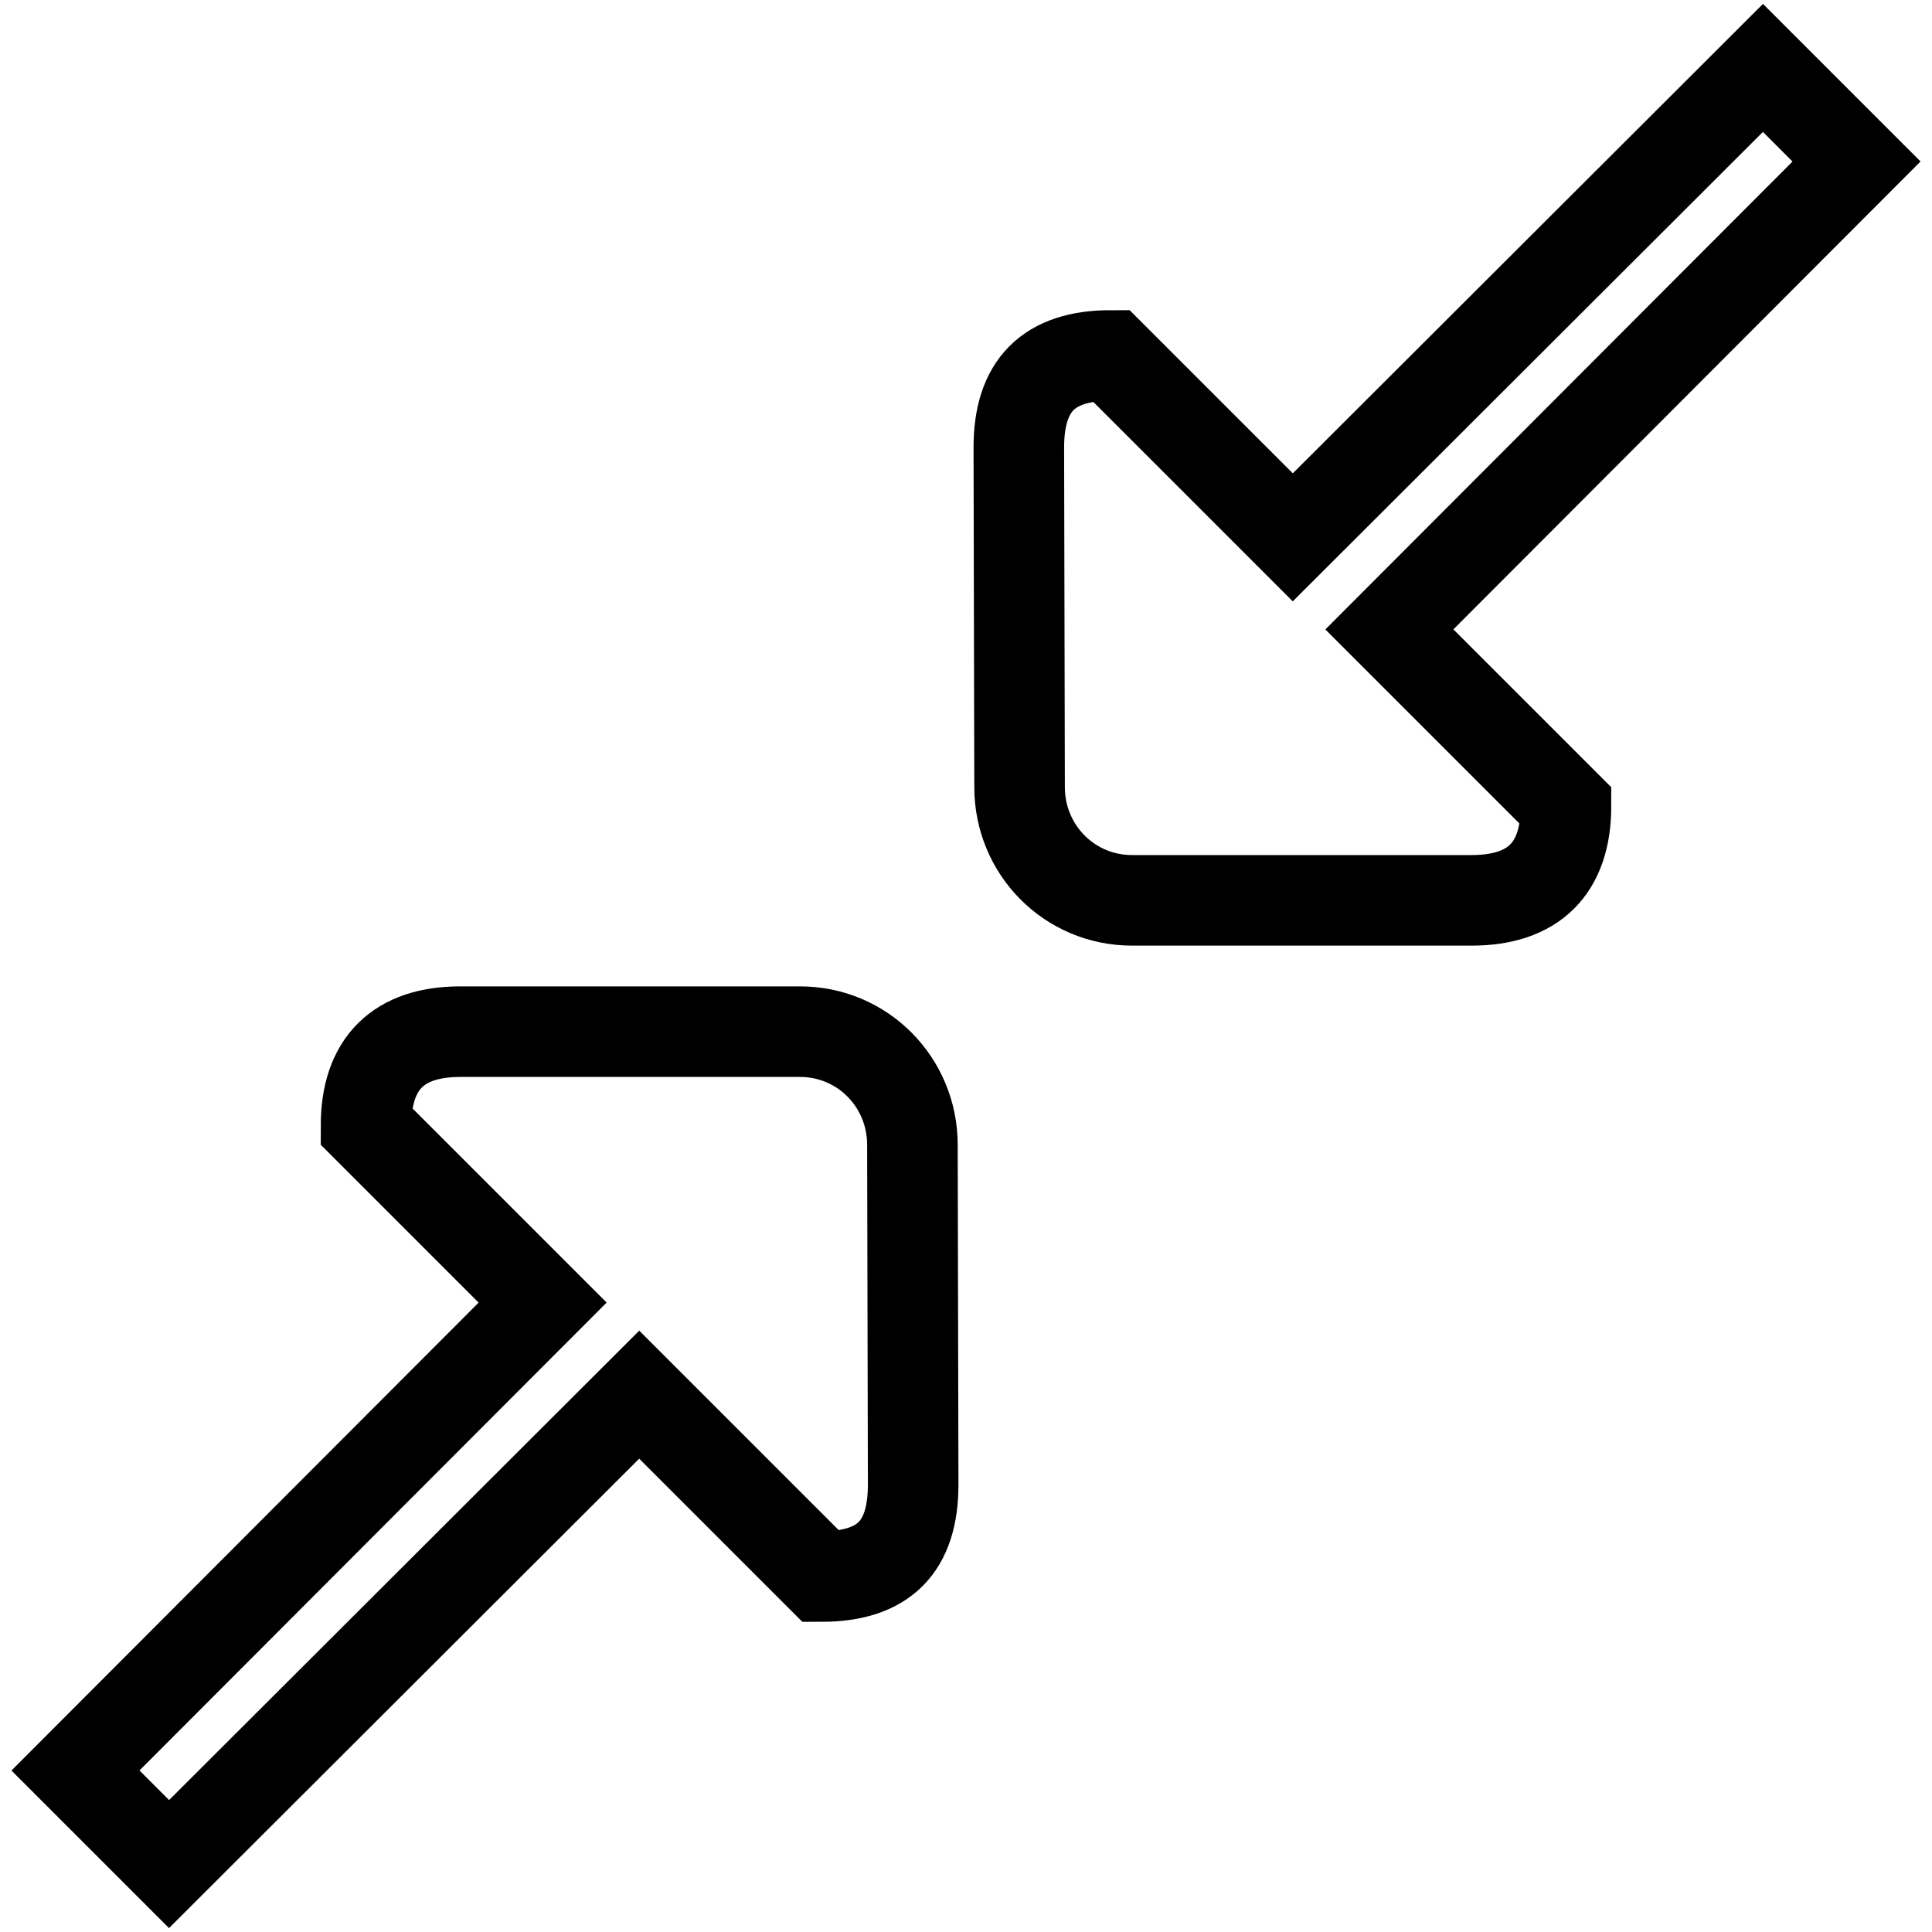
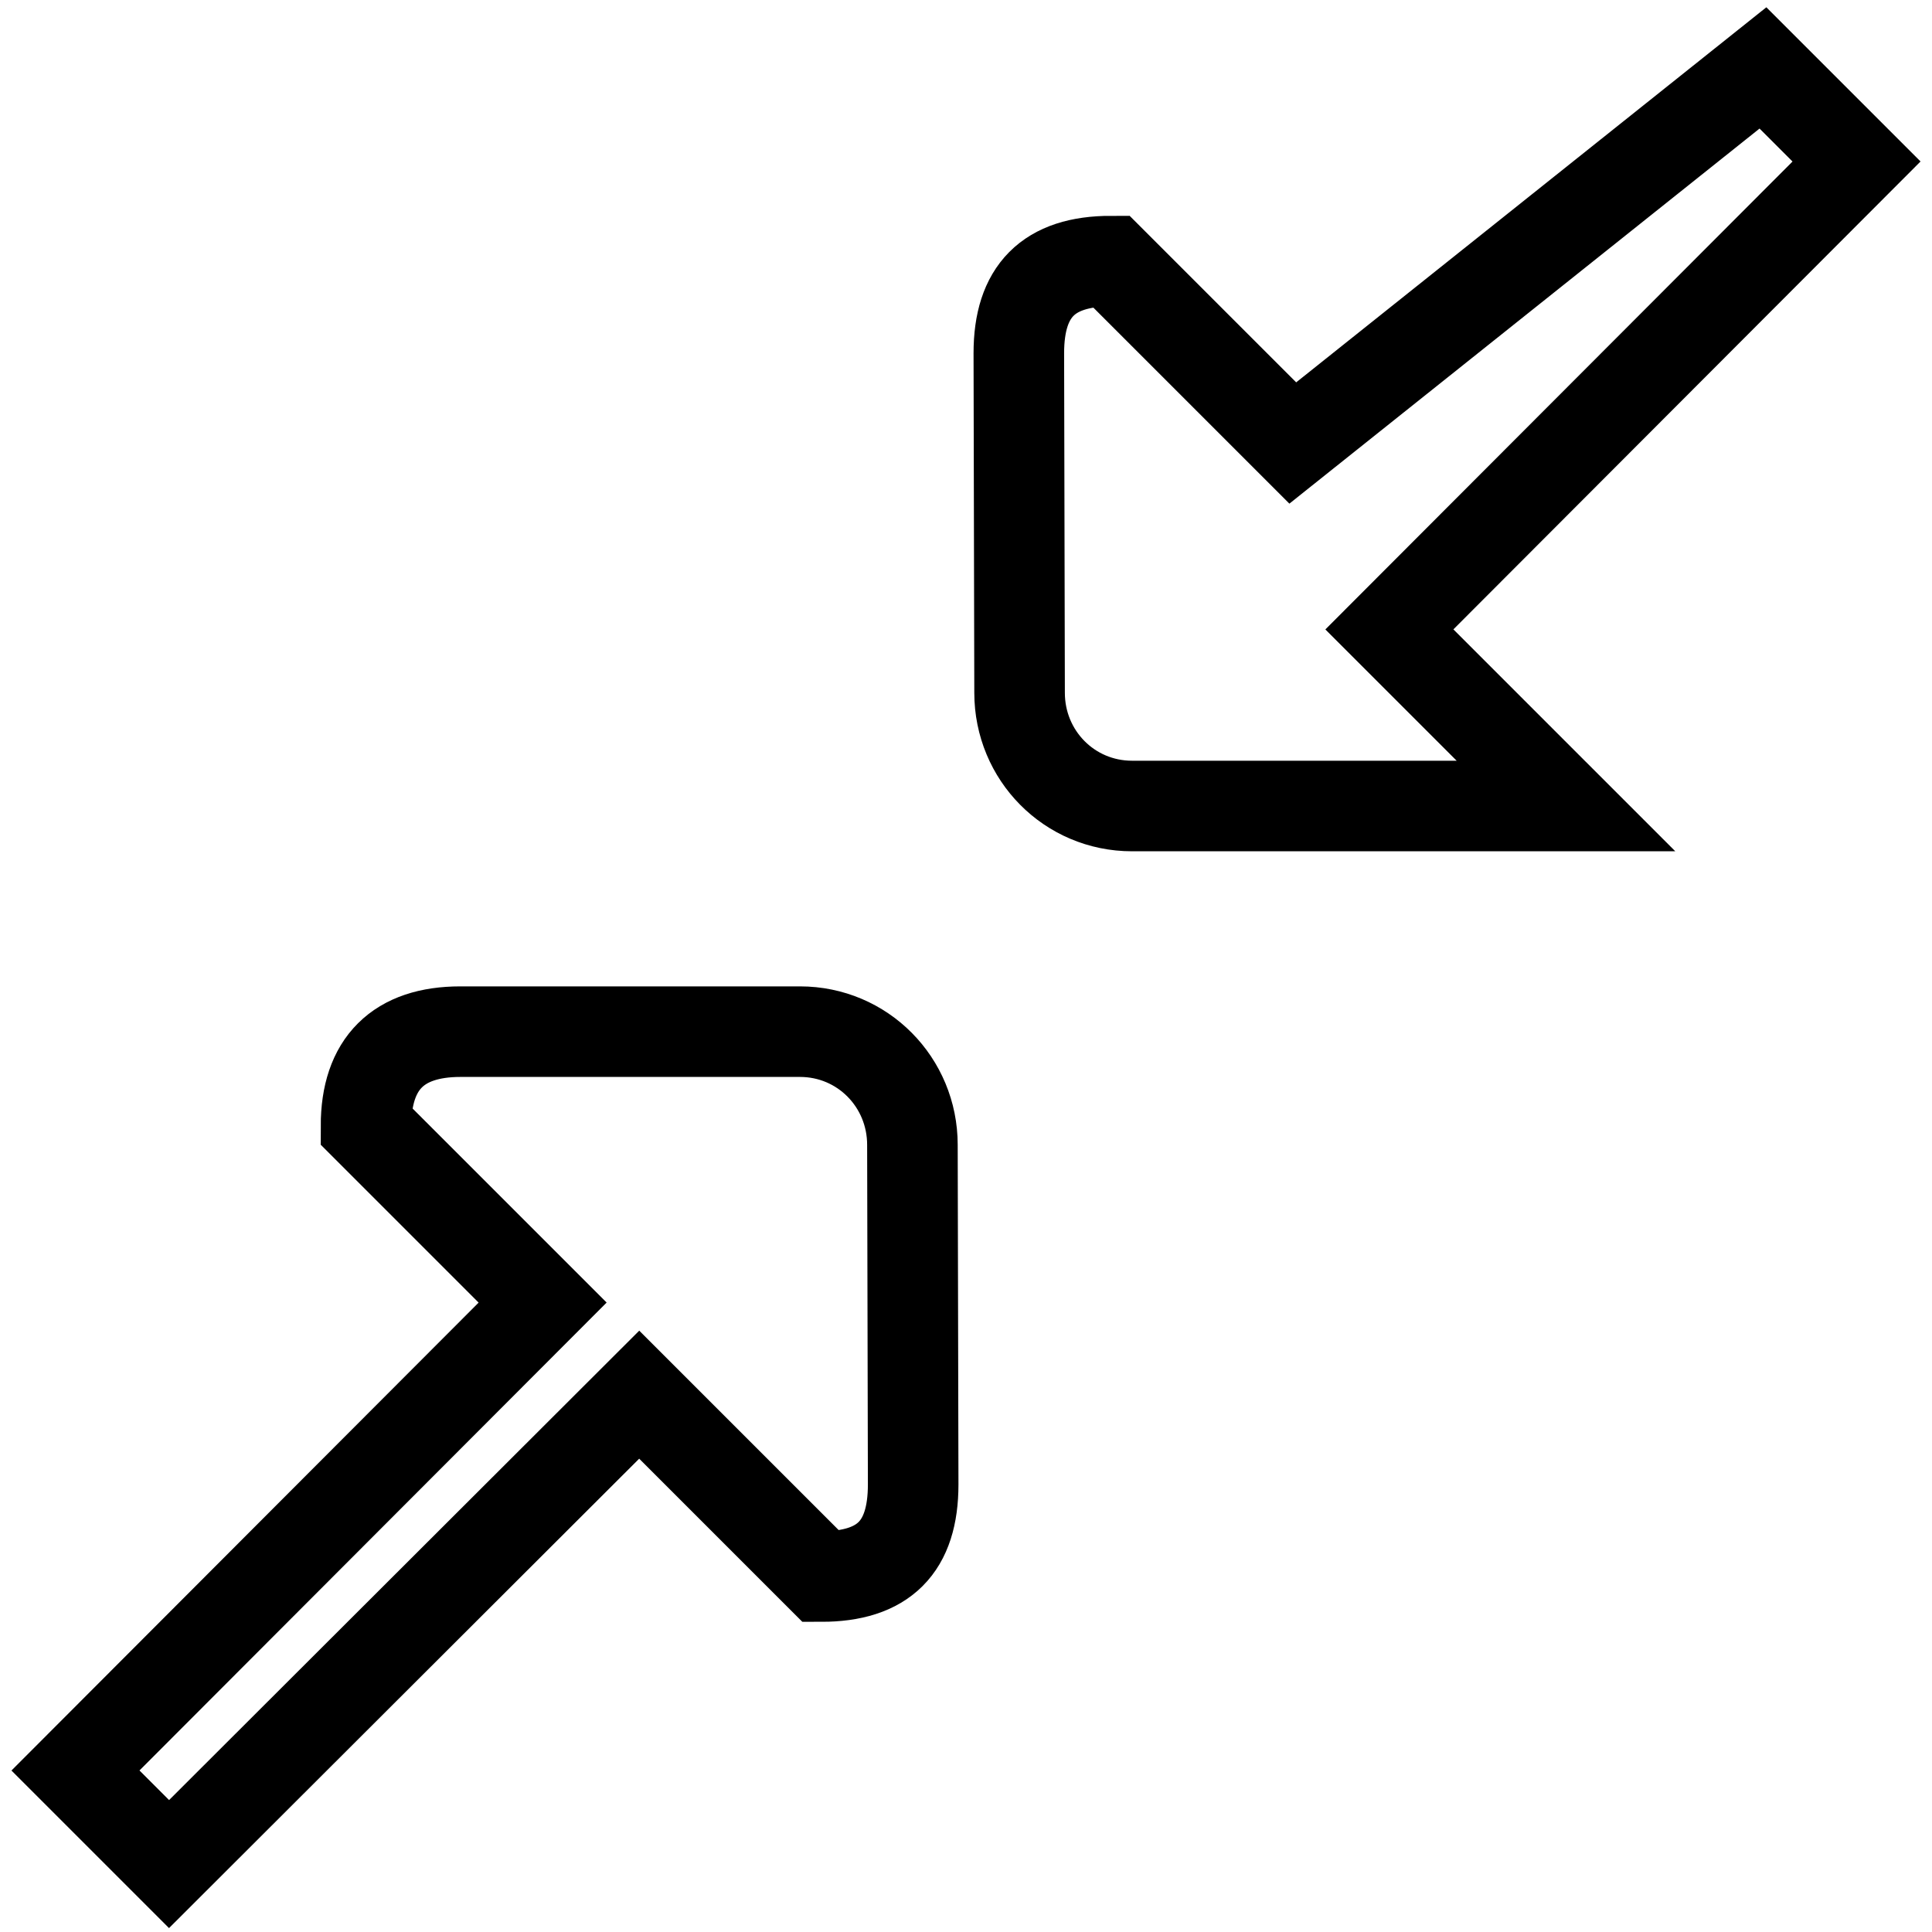
<svg xmlns="http://www.w3.org/2000/svg" version="1.1" x="0px" y="0px" viewBox="0 0 256 256" enable-background="new 0 0 256 256" xml:space="preserve">
  <g>
-     <path stroke-width="12" fill-opacity="0" stroke="#000000" d="M184.1,83.4l23.4,23.4c0,8.3-4.3,12.5-12.5,12.5H150c-8.3,0-14.9-6.7-14.9-15l-0.1-45 c0-8.2,3.9-12.2,12.2-12.2l24.1,24.1L233.6,9L246,21.4L184.1,83.4L184.1,83.4z M71.9,172.6l-23.4-23.4c0-8.3,4.3-12.5,12.5-12.5 H106c8.3,0,14.9,6.7,14.9,15l0.1,45c0,8.3-3.9,12.2-12.2,12.2l-24.1-24.1L22.4,247L10,234.6L71.9,172.6z" />
+     <path stroke-width="12" fill-opacity="0" stroke="#000000" d="M184.1,83.4l23.4,23.4H150c-8.3,0-14.9-6.7-14.9-15l-0.1-45 c0-8.2,3.9-12.2,12.2-12.2l24.1,24.1L233.6,9L246,21.4L184.1,83.4L184.1,83.4z M71.9,172.6l-23.4-23.4c0-8.3,4.3-12.5,12.5-12.5 H106c8.3,0,14.9,6.7,14.9,15l0.1,45c0,8.3-3.9,12.2-12.2,12.2l-24.1-24.1L22.4,247L10,234.6L71.9,172.6z" />
  </g>
</svg>